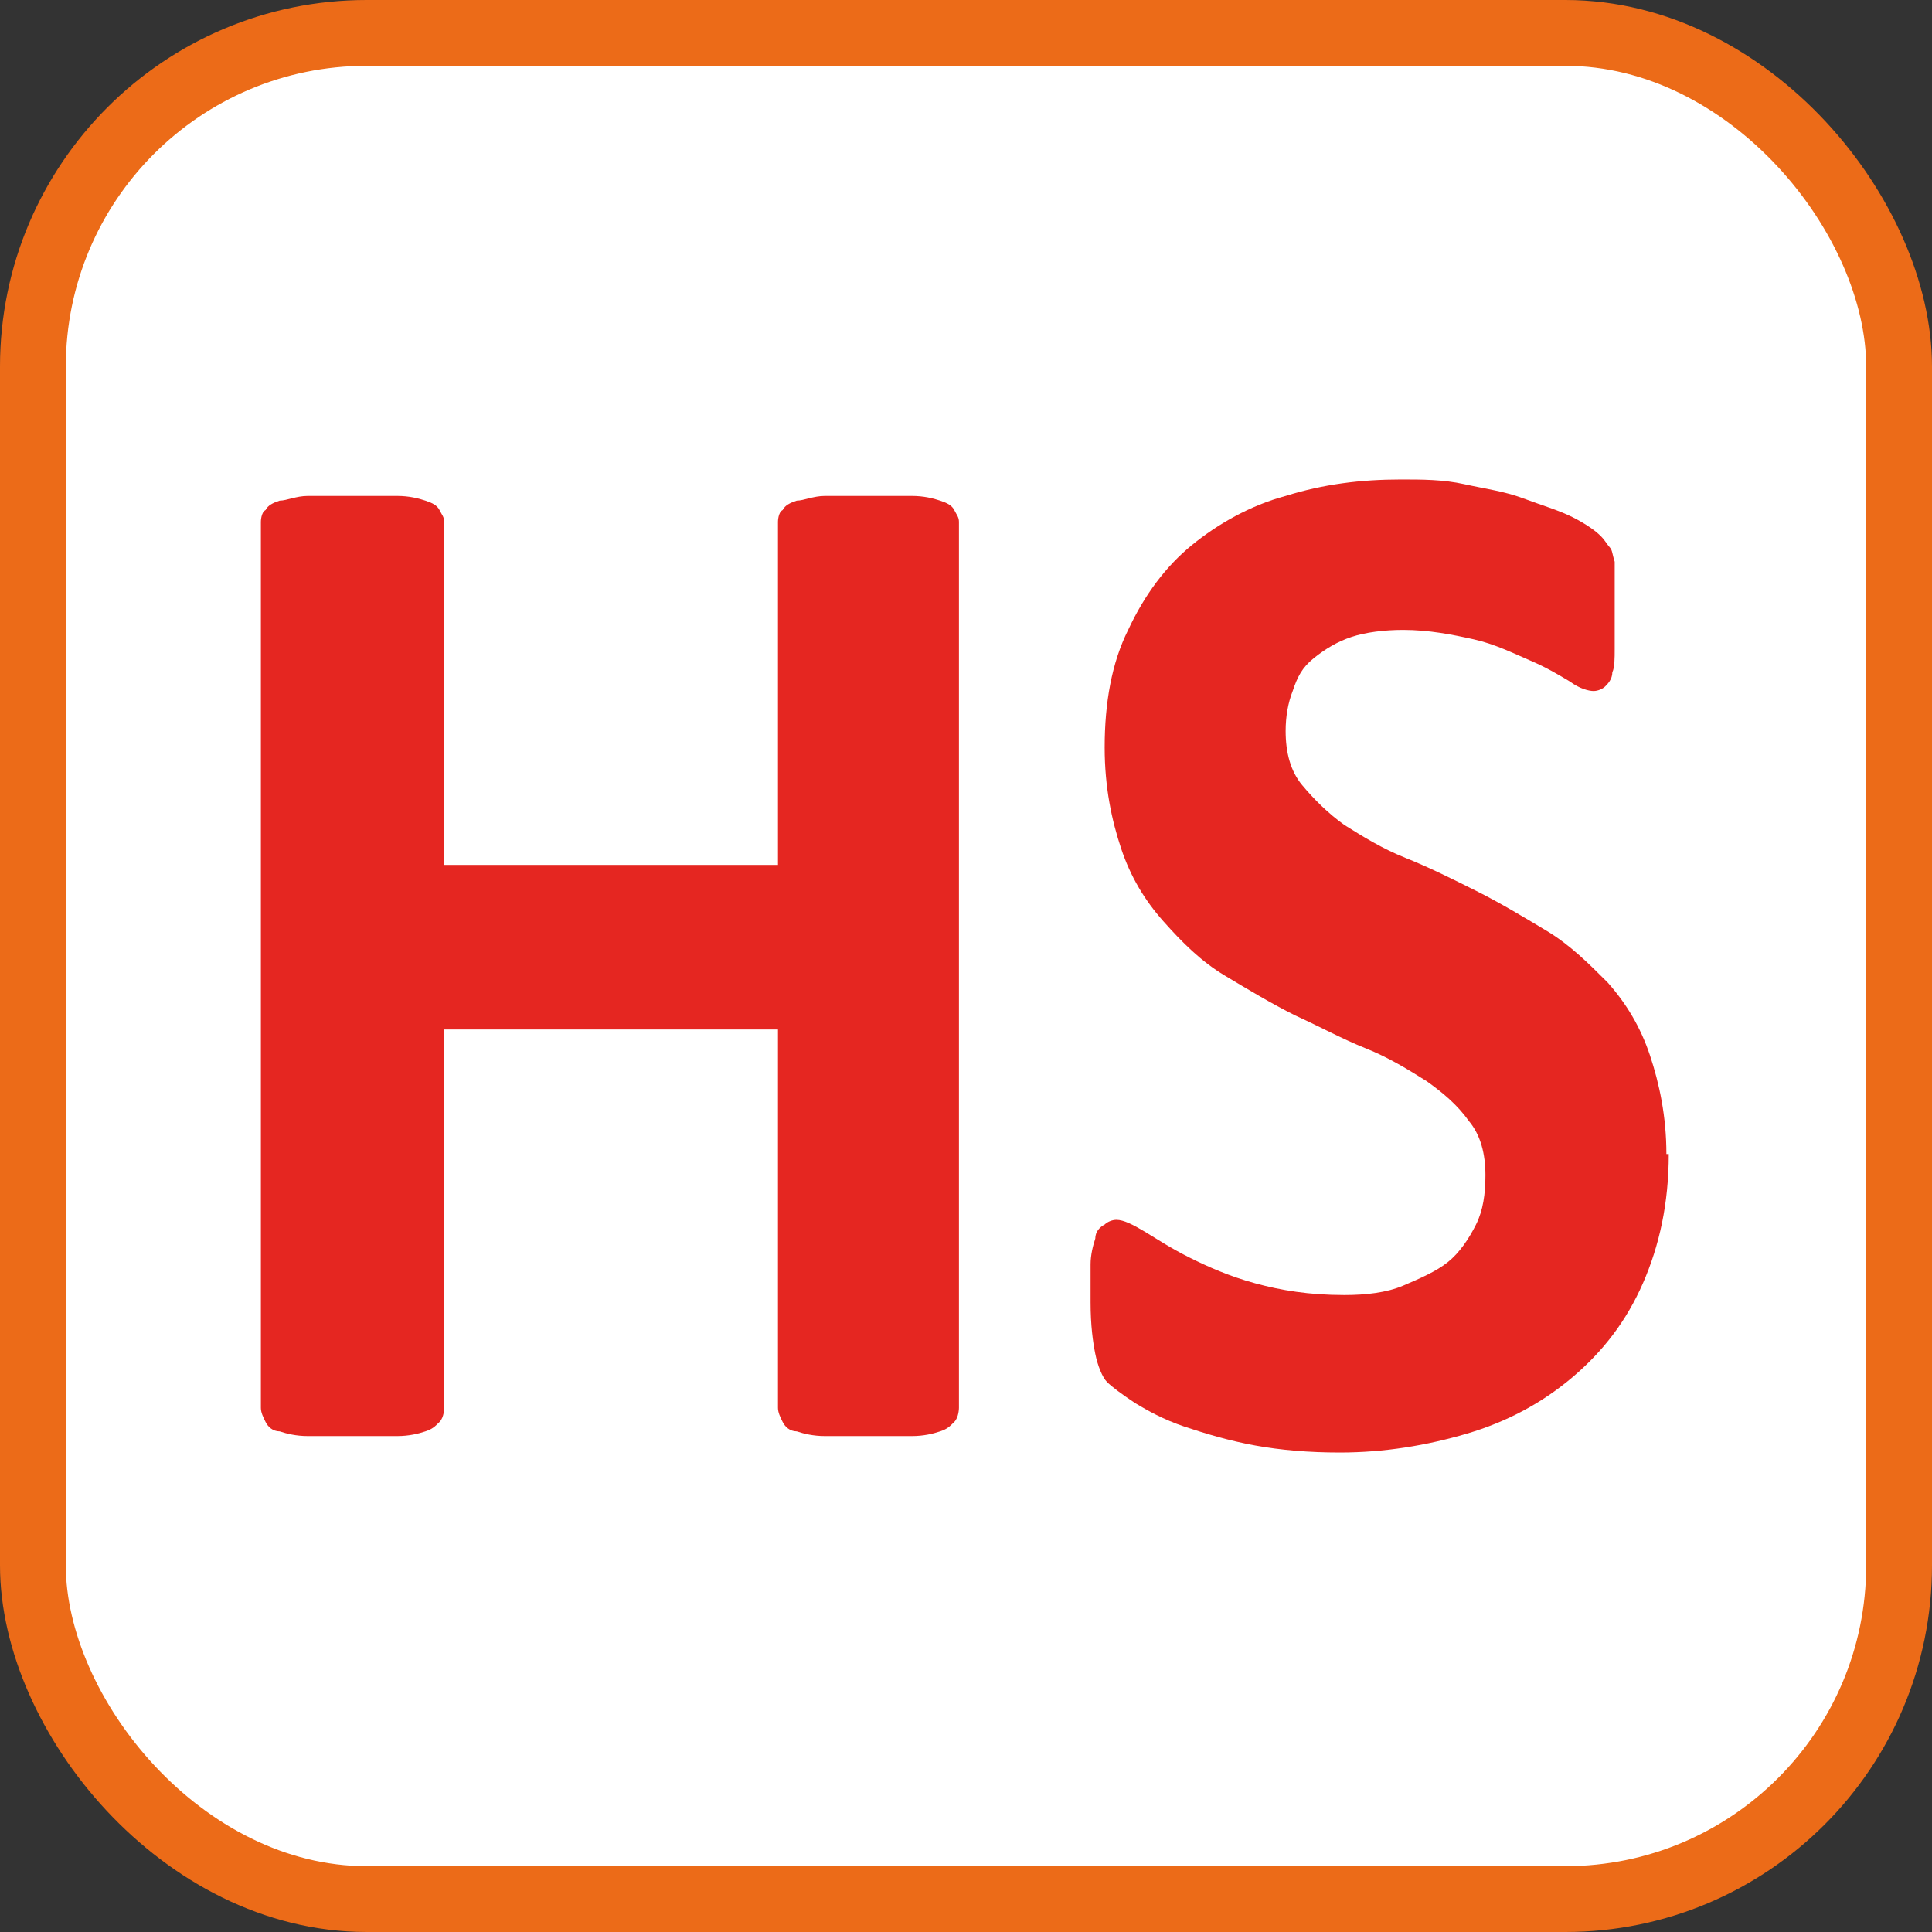
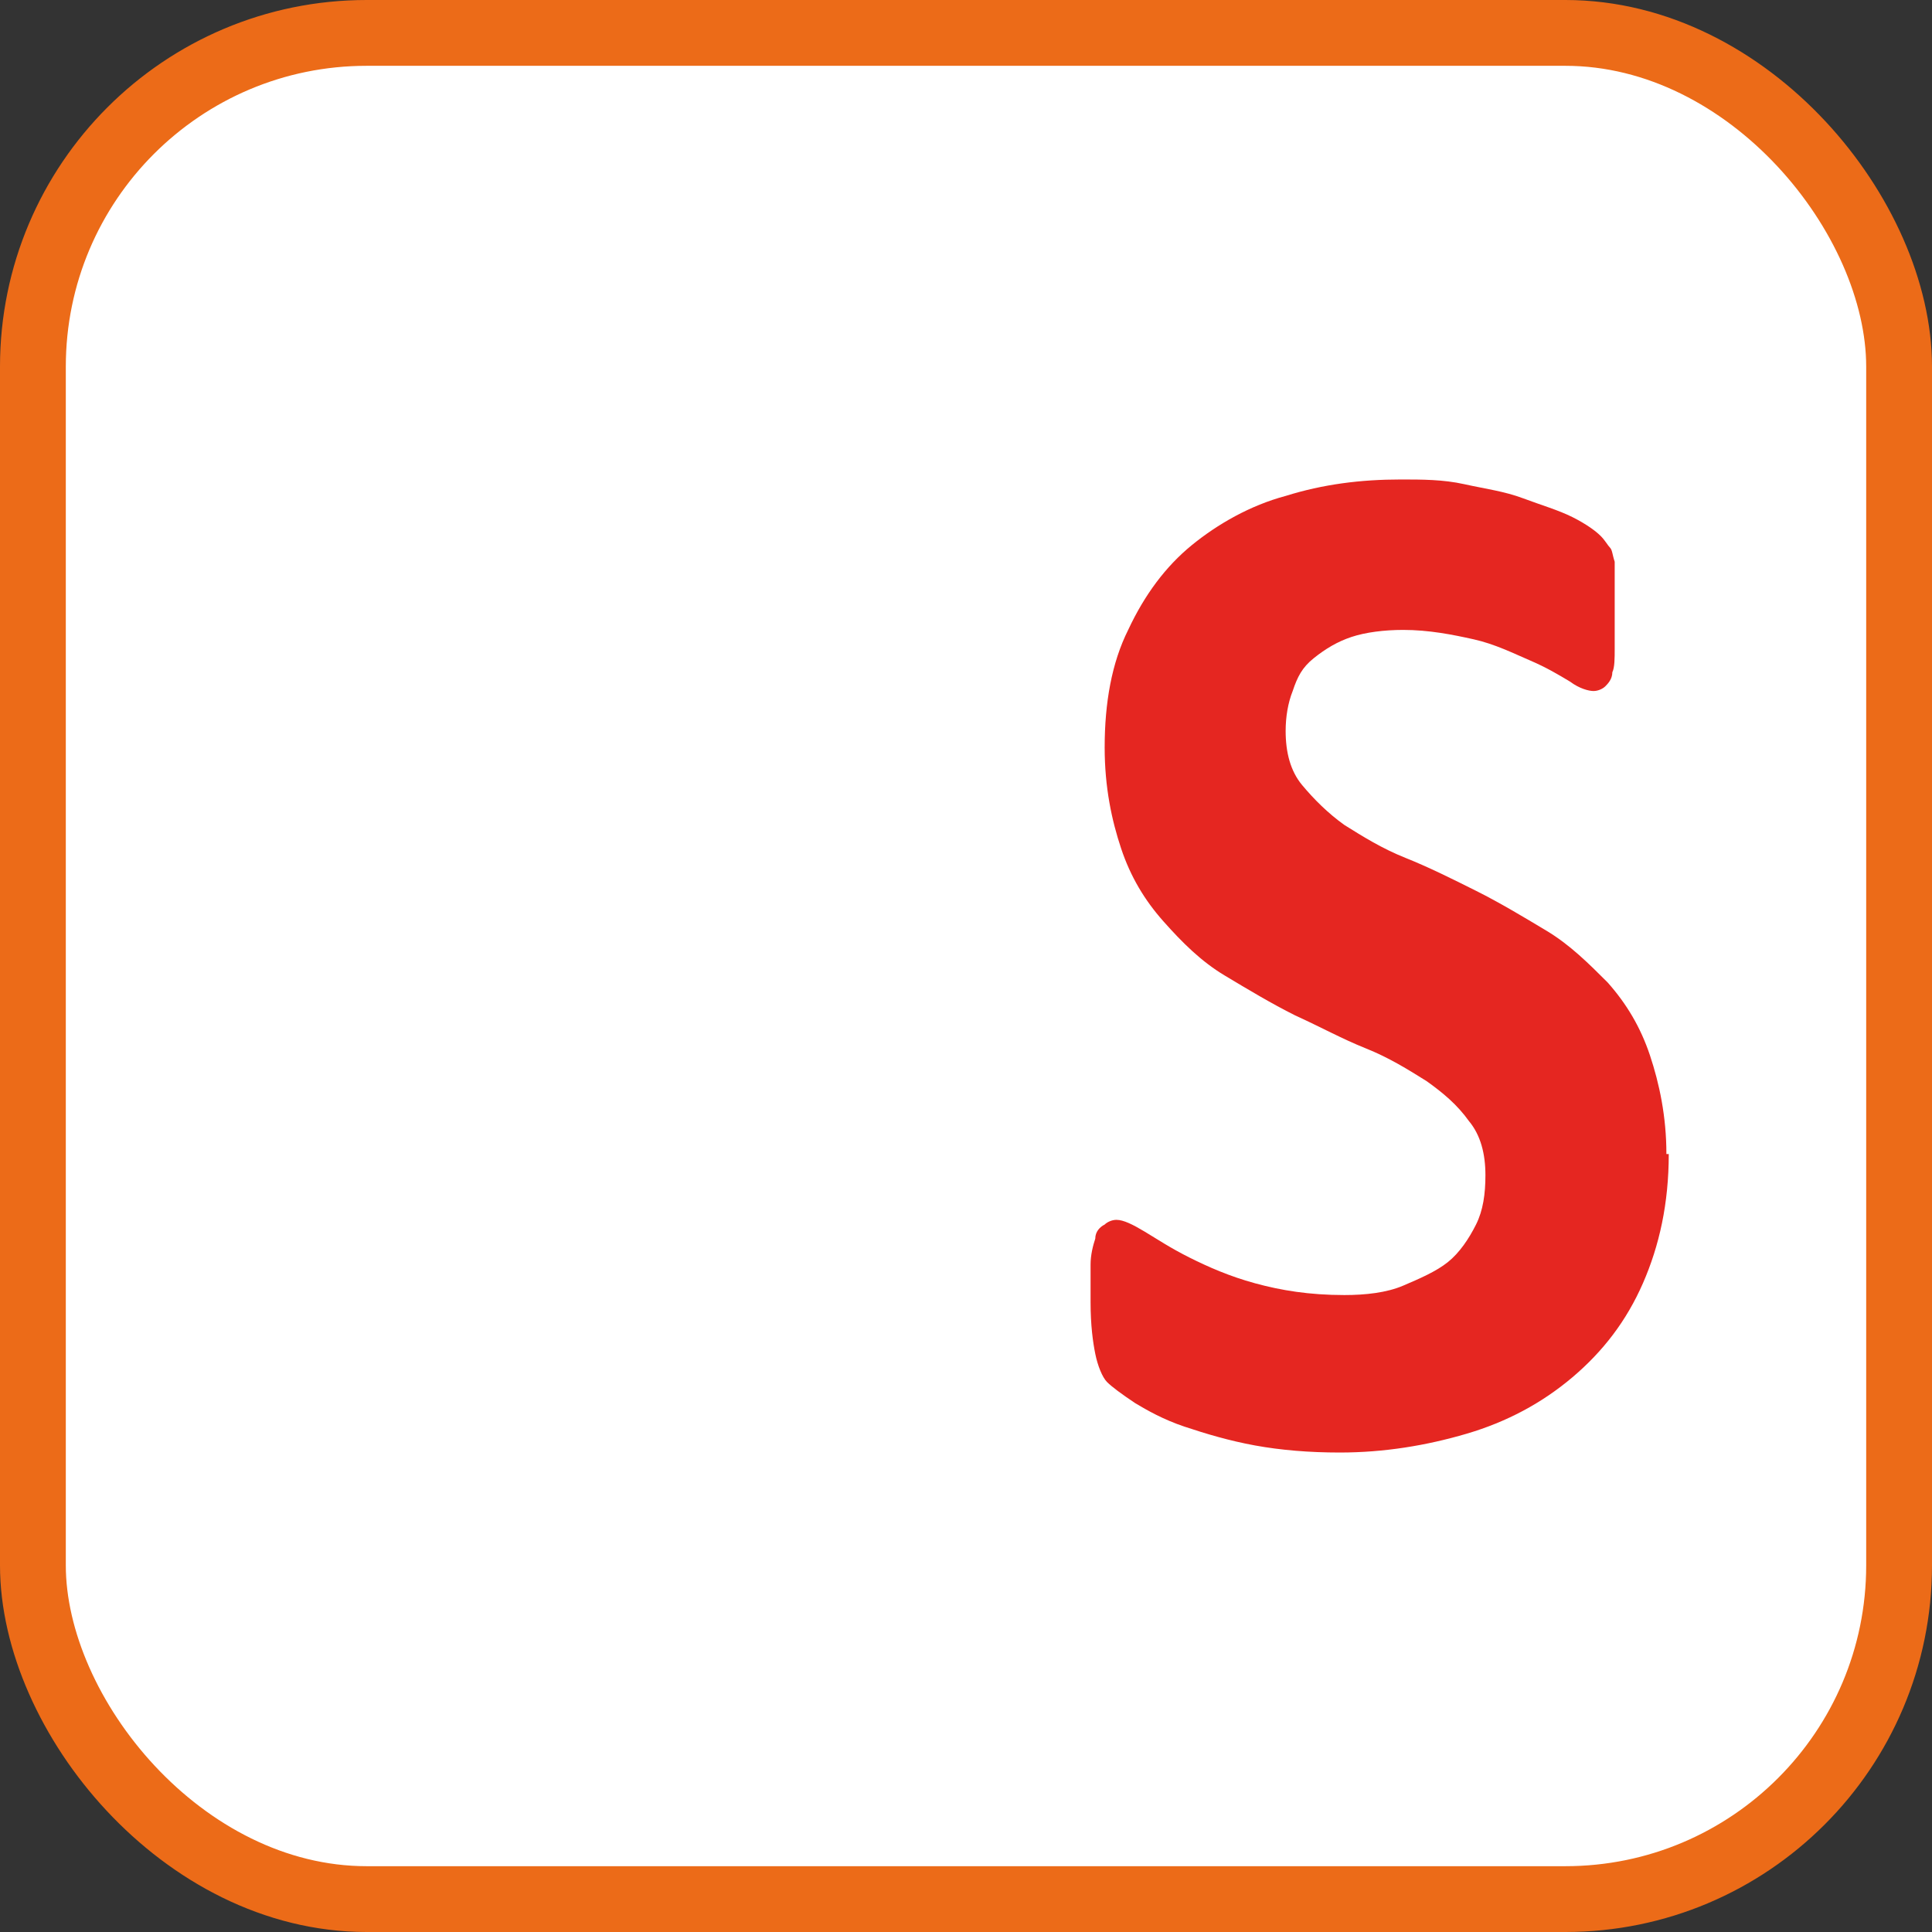
<svg xmlns="http://www.w3.org/2000/svg" id="Capa" viewBox="0 0 8.22 8.22">
  <rect x="0" y="0" width="8.22" height="8.22" fill="#333333" stroke="none" />
  <defs>
    <style>
      .cls-1 {
        fill: #fff;
        stroke: #ec6b18;
        stroke-miterlimit: 10;
        stroke-width: .28px;
      }

      .cls-2 {
        fill: #e52621;
        stroke-width: 0px;
      }
    </style>
  </defs>
  <rect id="FONDO" class="cls-1" x=".14" y=".14" width="7.94" height="7.94" rx="1.42" ry="1.42" />
  <g>
-     <path class="cls-2" d="M4.08,5.99s0,.04-.02.06-.03.03-.06.04c-.03.01-.07.02-.12.02-.05,0-.11,0-.18,0s-.14,0-.19,0c-.05,0-.09-.01-.12-.02-.03,0-.05-.02-.06-.04s-.02-.04-.02-.06v-1.61h-1.42v1.61s0,.04-.02.06-.03.03-.06.04c-.03.01-.07.02-.12.02-.05,0-.11,0-.19,0s-.14,0-.19,0c-.05,0-.09-.01-.12-.02-.03,0-.05-.02-.06-.04s-.02-.04-.02-.06v-3.77s0-.04.02-.05c.01-.02.03-.03.06-.04.03,0,.07-.02.12-.02.05,0,.11,0,.19,0s.14,0,.19,0c.05,0,.09.01.12.02.03.01.05.02.06.04.01.02.02.03.02.05v1.46h1.42v-1.46s0-.04.02-.05c.01-.02.03-.03.06-.04.03,0,.07-.02.12-.02.05,0,.11,0,.19,0s.14,0,.18,0c.05,0,.09.01.12.02.03.01.05.02.06.04.01.02.02.03.02.05v3.77Z" />
    <path class="cls-2" d="M7.1,4.91c0,.21-.04.39-.11.55s-.17.29-.3.4c-.13.11-.28.19-.45.24-.17.05-.35.08-.54.08-.13,0-.25-.01-.36-.03s-.21-.05-.3-.08c-.09-.03-.16-.07-.21-.1-.06-.04-.1-.07-.12-.09s-.04-.07-.05-.12c-.01-.05-.02-.12-.02-.22,0-.06,0-.12,0-.16,0-.04.01-.08.02-.11,0-.03.02-.05.04-.06.01-.01.03-.02.05-.02.03,0,.07.02.12.05.05.03.11.07.19.11s.17.08.28.11.23.05.38.05c.09,0,.18-.01.25-.04s.14-.06.19-.1.09-.1.12-.16.04-.13.04-.21c0-.09-.02-.17-.07-.23-.05-.07-.11-.12-.18-.17-.08-.05-.16-.1-.26-.14-.1-.04-.19-.09-.3-.14-.1-.05-.2-.11-.3-.17s-.18-.14-.26-.23c-.08-.09-.14-.19-.18-.31s-.07-.26-.07-.43c0-.19.03-.36.1-.5.07-.15.16-.27.27-.36s.25-.17.4-.21c.16-.05.32-.07.49-.07.09,0,.18,0,.27.02s.17.03.25.06.15.05.21.08c.06.03.1.06.12.08s.03.04.04.05.01.03.02.06c0,.02,0,.05,0,.09s0,.08,0,.13c0,.06,0,.11,0,.15s0,.08-.01.1c0,.03-.02.05-.03.06-.01.01-.03.02-.05.02s-.06-.01-.1-.04c-.05-.03-.1-.06-.17-.09s-.15-.07-.24-.09-.19-.04-.3-.04c-.08,0-.16.01-.22.03-.06.02-.11.05-.16.09s-.07.08-.09.14c-.02.05-.03.11-.03.17,0,.09.02.17.07.23.05.06.11.12.18.17.08.05.16.1.26.14.1.04.2.09.3.14.1.05.2.11.3.17.1.06.18.14.26.22.08.09.14.19.18.31s.07.26.07.42Z" />
  </g>
</svg>